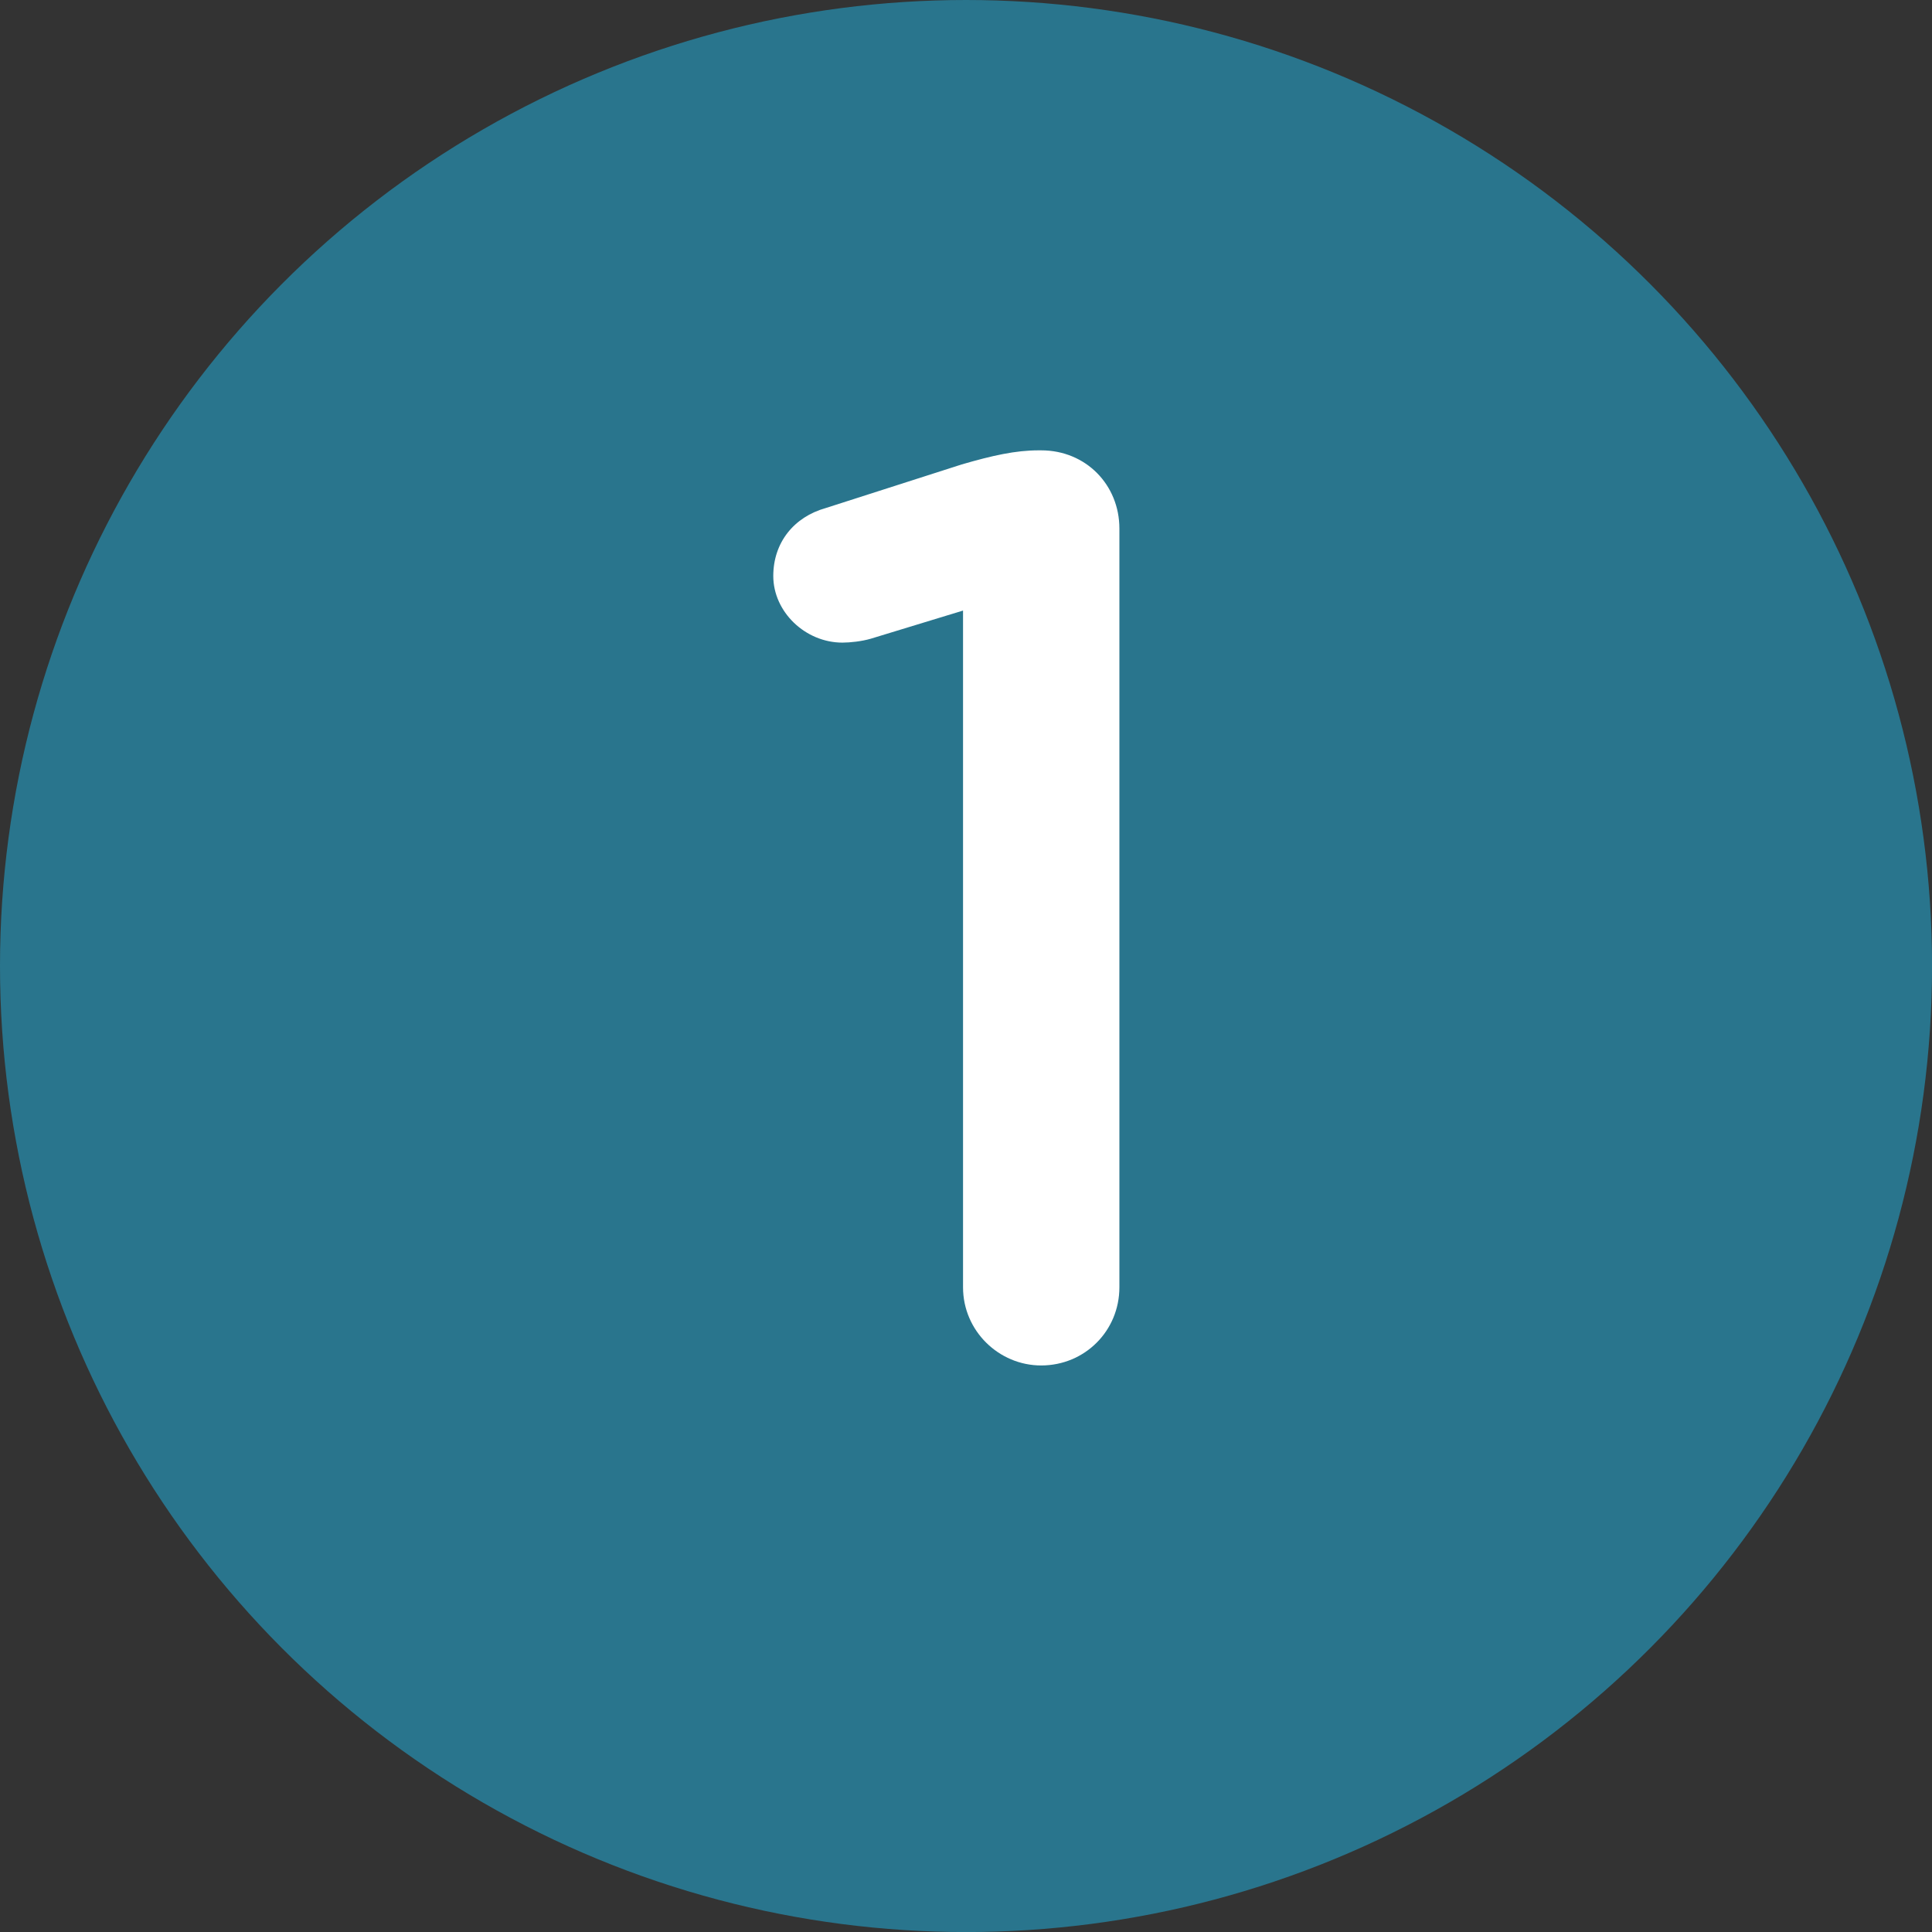
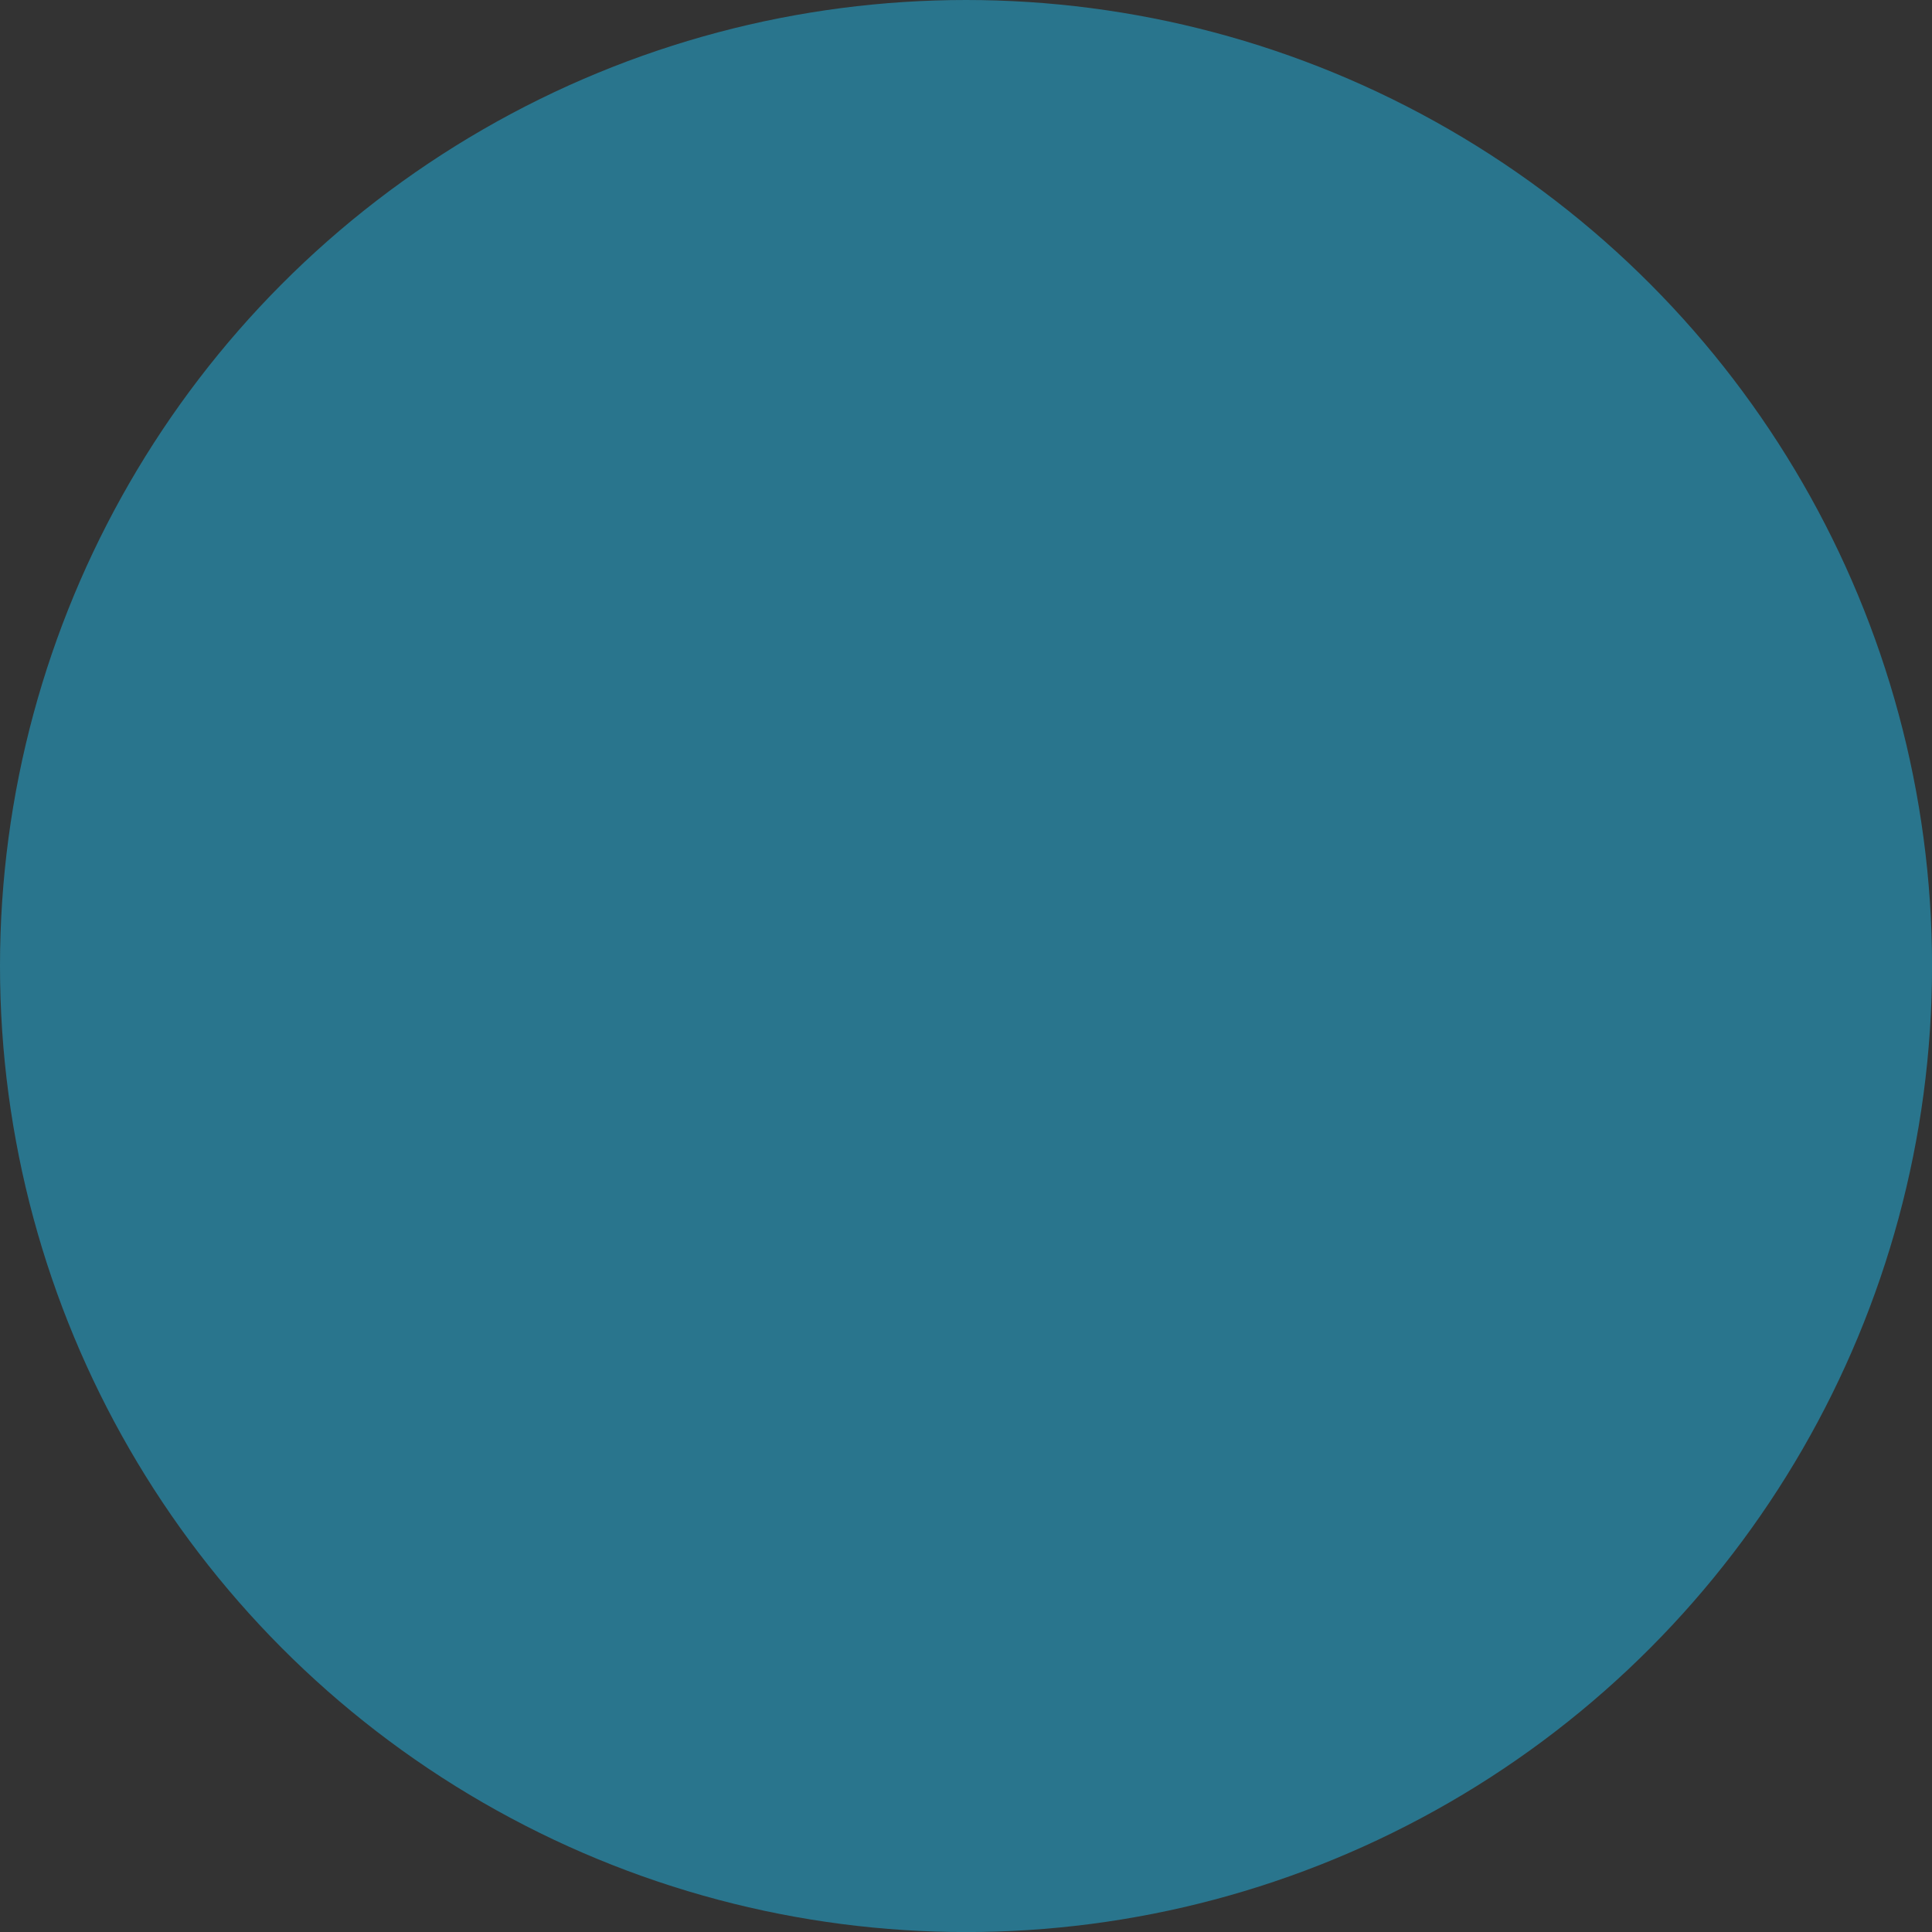
<svg xmlns="http://www.w3.org/2000/svg" id="Capa_2" viewBox="0 0 36.847 36.847">
  <rect x="0" y="0" width="36.847" height="36.847" fill="#333333" stroke="none" />
  <defs>
    <style>.cls-1{fill:#fff;}.cls-2{fill:#29758d;}</style>
  </defs>
  <g id="Capa_1-2">
    <g>
      <circle class="cls-2" cx="18.424" cy="18.424" r="18.424" />
-       <path class="cls-1" d="M18.366,11.645l-1.76,.537c-.172,.05-.392,.074-.539,.074-.709,0-1.319-.587-1.319-1.271,0-.636,.392-1.125,1.002-1.296l2.591-.831c.588-.171,1.027-.269,1.467-.269h.049c.855,0,1.492,.66,1.492,1.491v14.471c0,.831-.66,1.491-1.492,1.491-.807,0-1.49-.66-1.49-1.491V11.645Z" />
    </g>
  </g>
</svg>